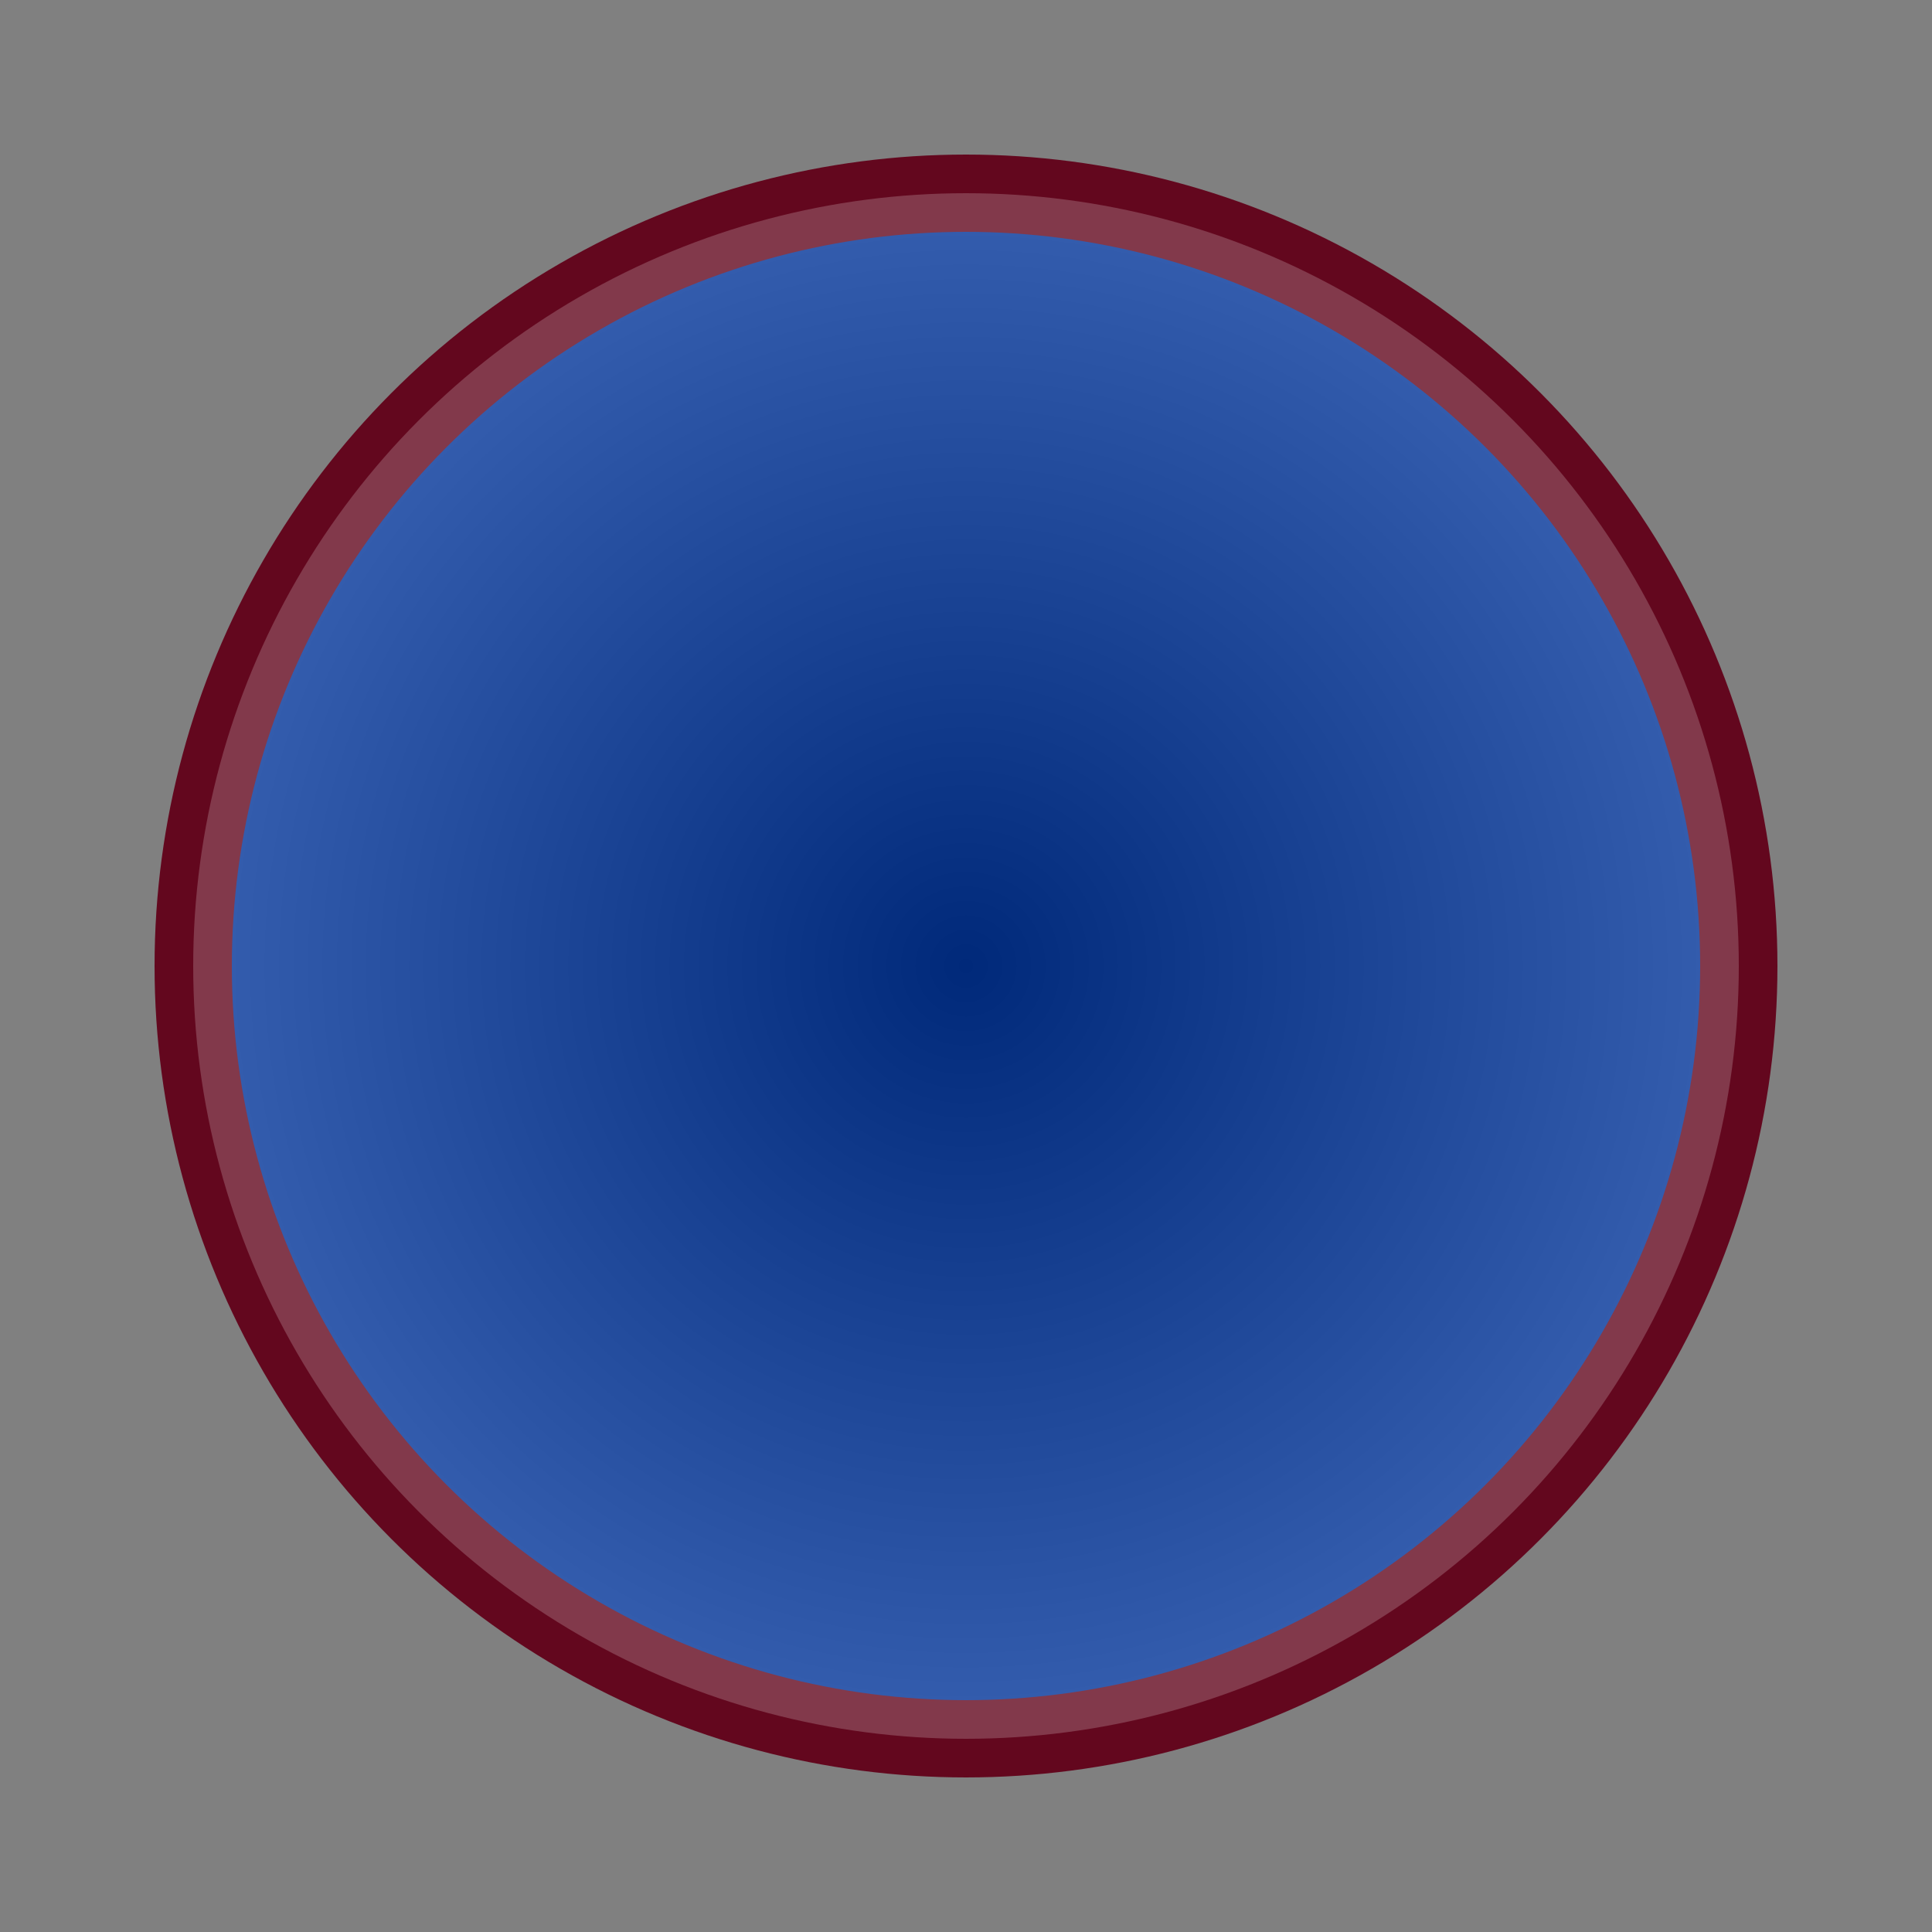
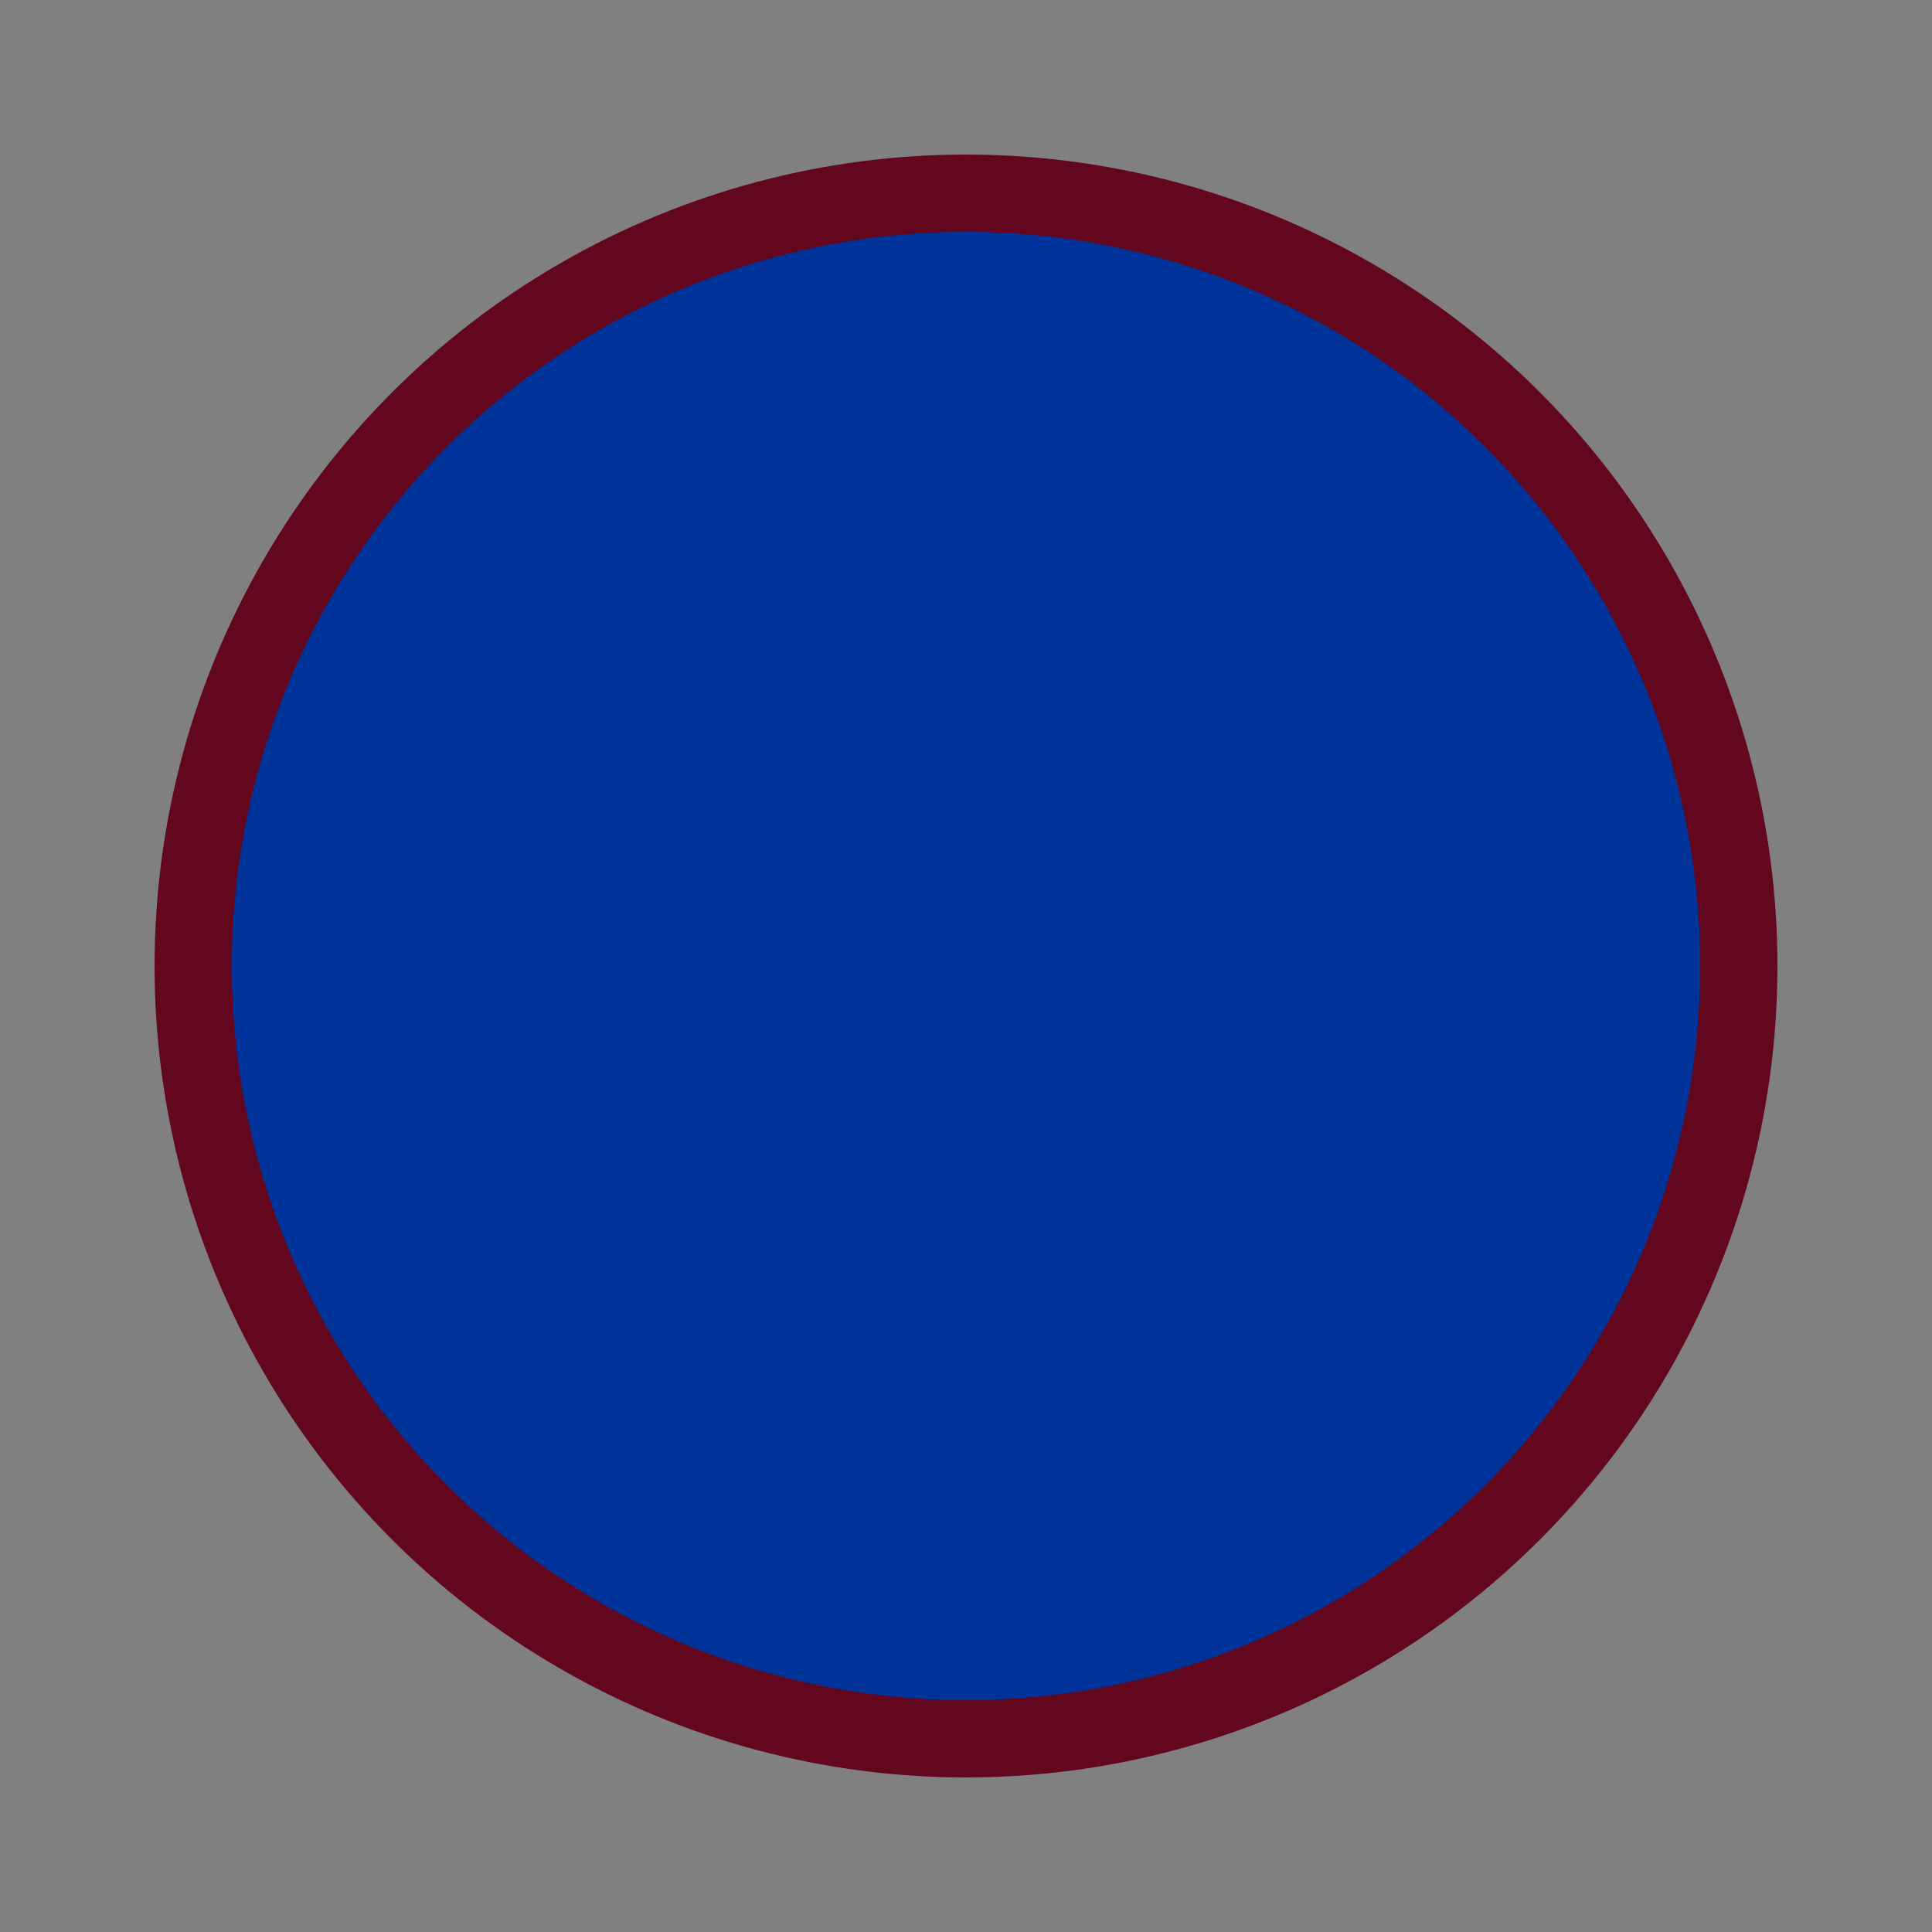
<svg xmlns="http://www.w3.org/2000/svg" xml:space="preserve" width="50px" height="50px" version="1.1" style="shape-rendering:geometricPrecision; text-rendering:geometricPrecision; image-rendering:optimizeQuality; fill-rule:evenodd; clip-rule:evenodd" viewBox="0 0 50 50">
  <rect x="0" y="0" width="50" height="50" fill="#808080" stroke="none" />
  <defs>
    <style type="text/css">
   
    .str0 {stroke:#63071E;stroke-width:2}
    .fil0 {fill:#003399}
    .fil1 {fill:url(#id0)}
   
  </style>
    <radialGradient id="id0" gradientUnits="userSpaceOnUse" gradientTransform="matrix(1 -0 -0 1 0 0)" cx="25" cy="25" r="19.093" fx="25" fy="25">
      <stop offset="0" style="stop-opacity:0.2; stop-color:black" />
      <stop offset="1" style="stop-opacity:0.2; stop-color:white" />
    </radialGradient>
  </defs>
  <g id="Слой_x0020_1">
    <circle class="fil0 str0" cx="25" cy="25" r="20" />
-     <circle class="fil1" cx="25" cy="25" r="20" />
  </g>
</svg>